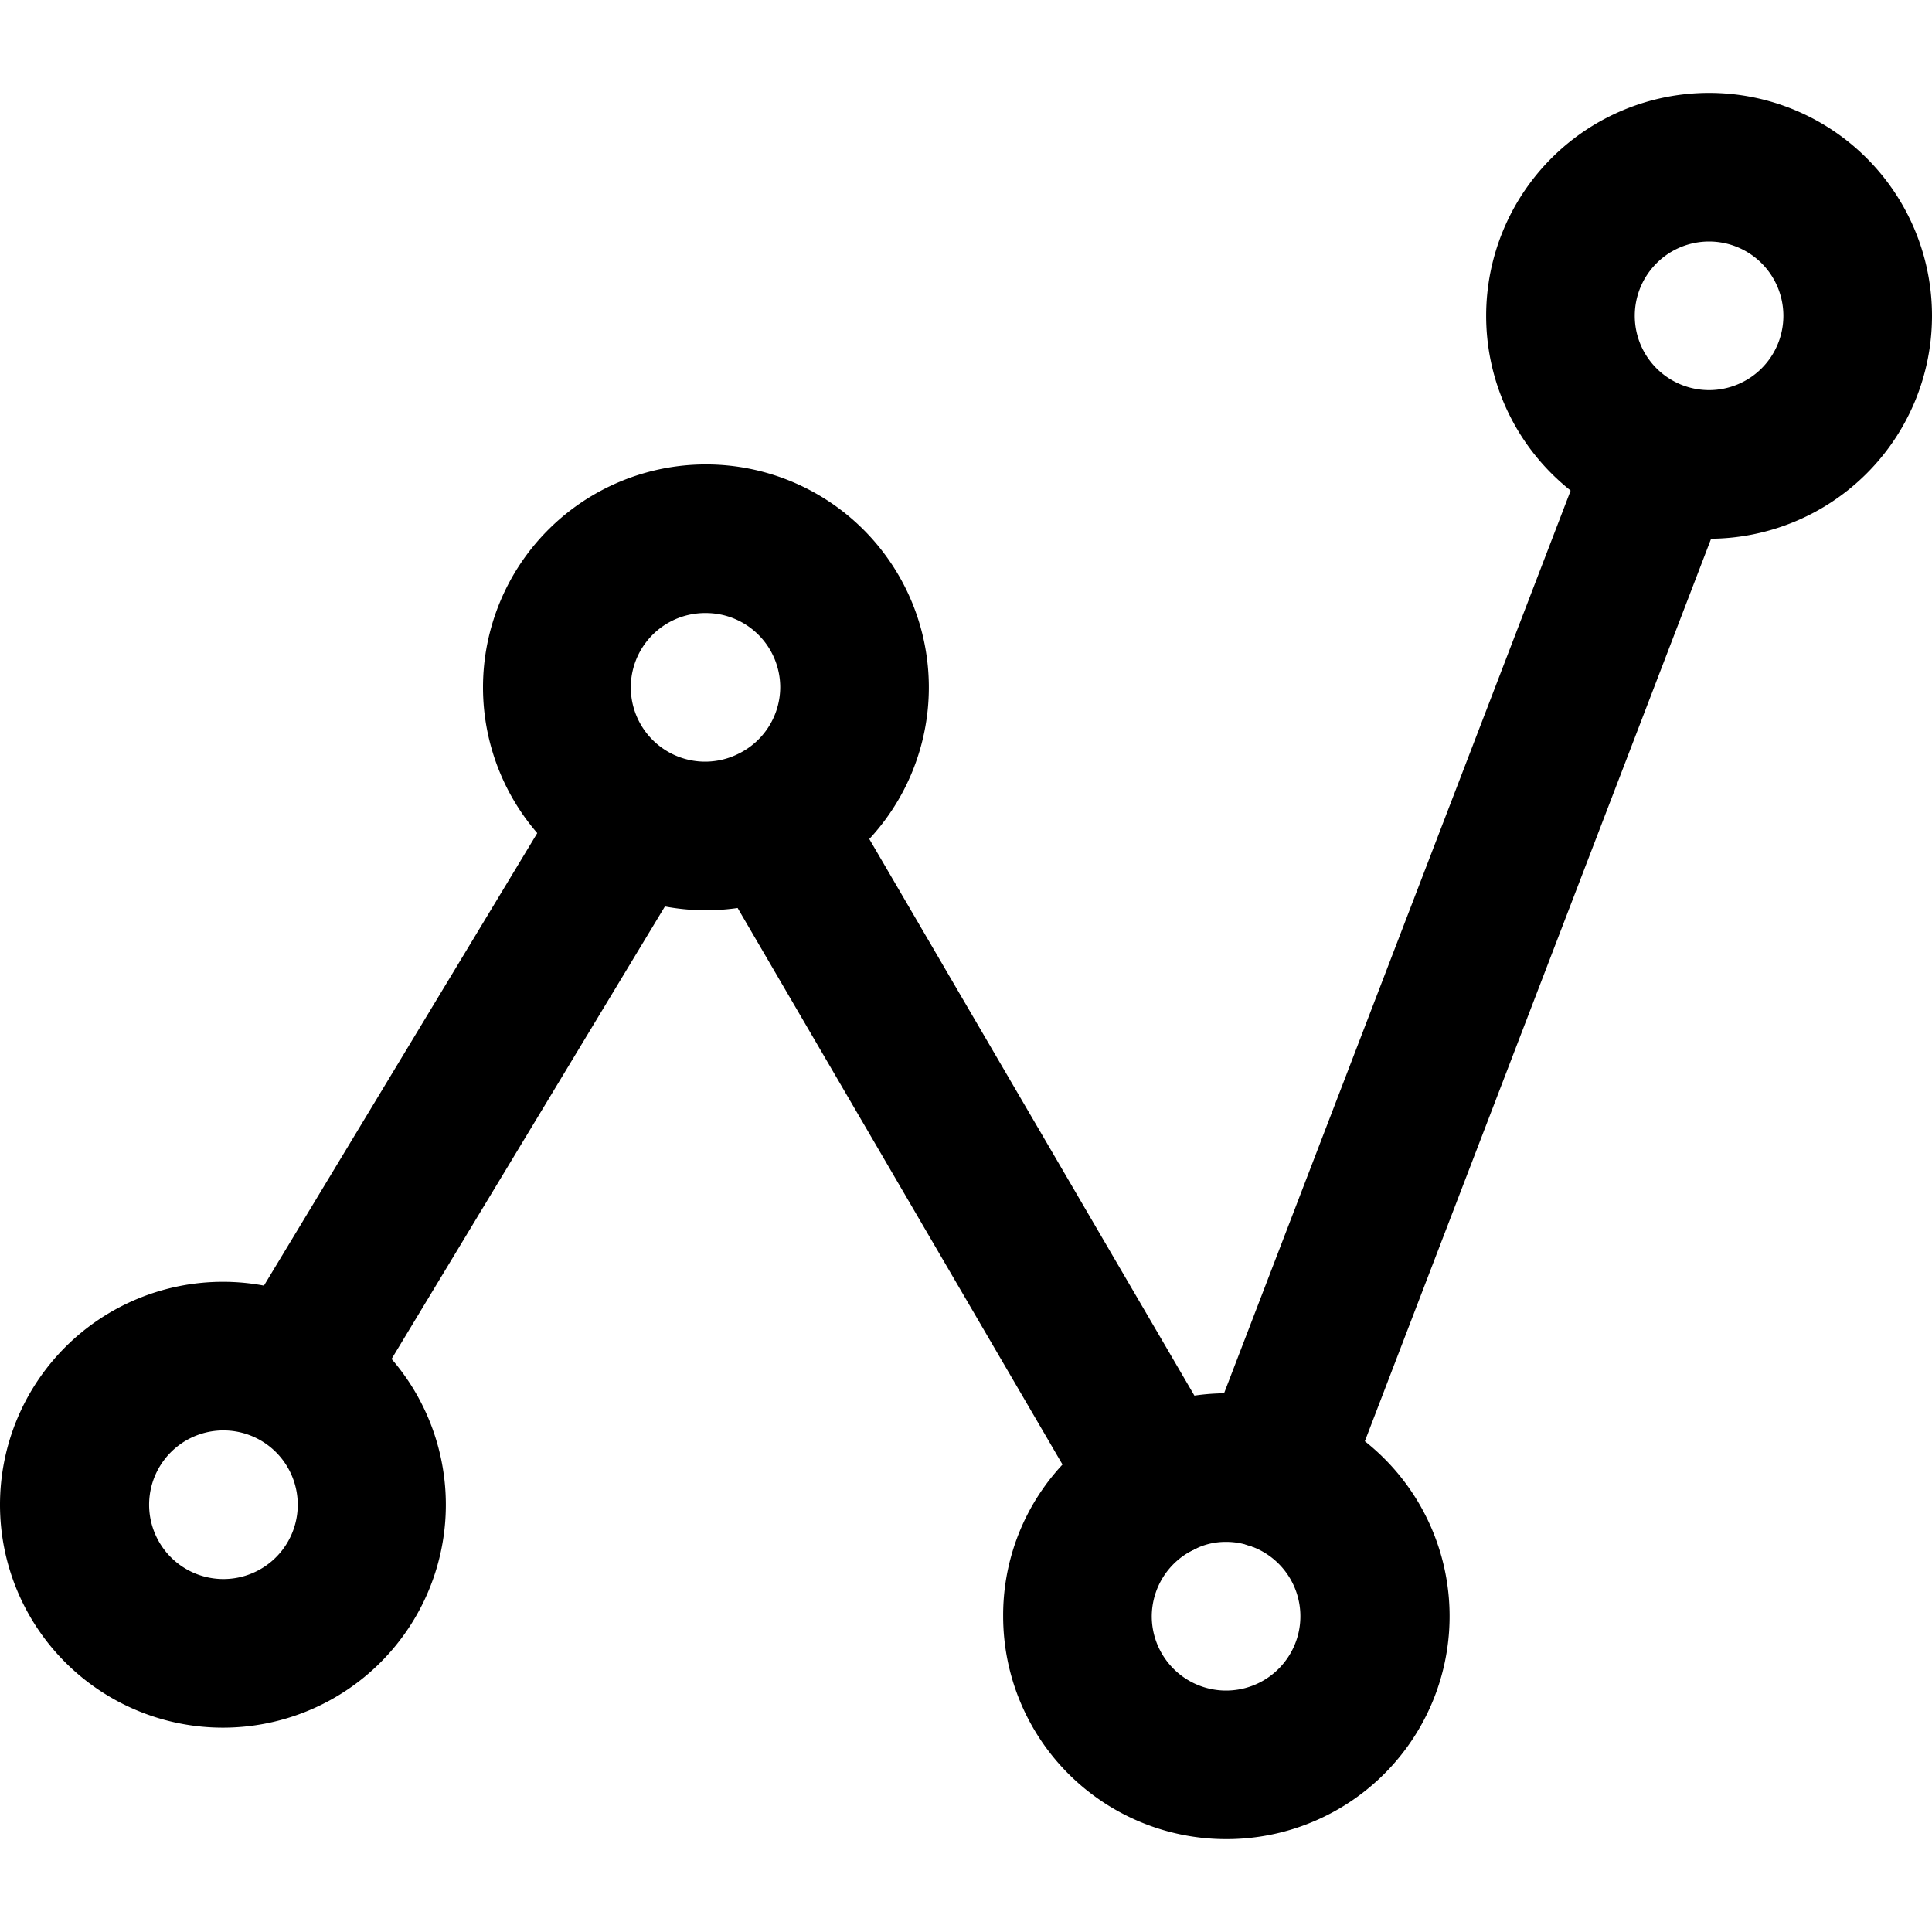
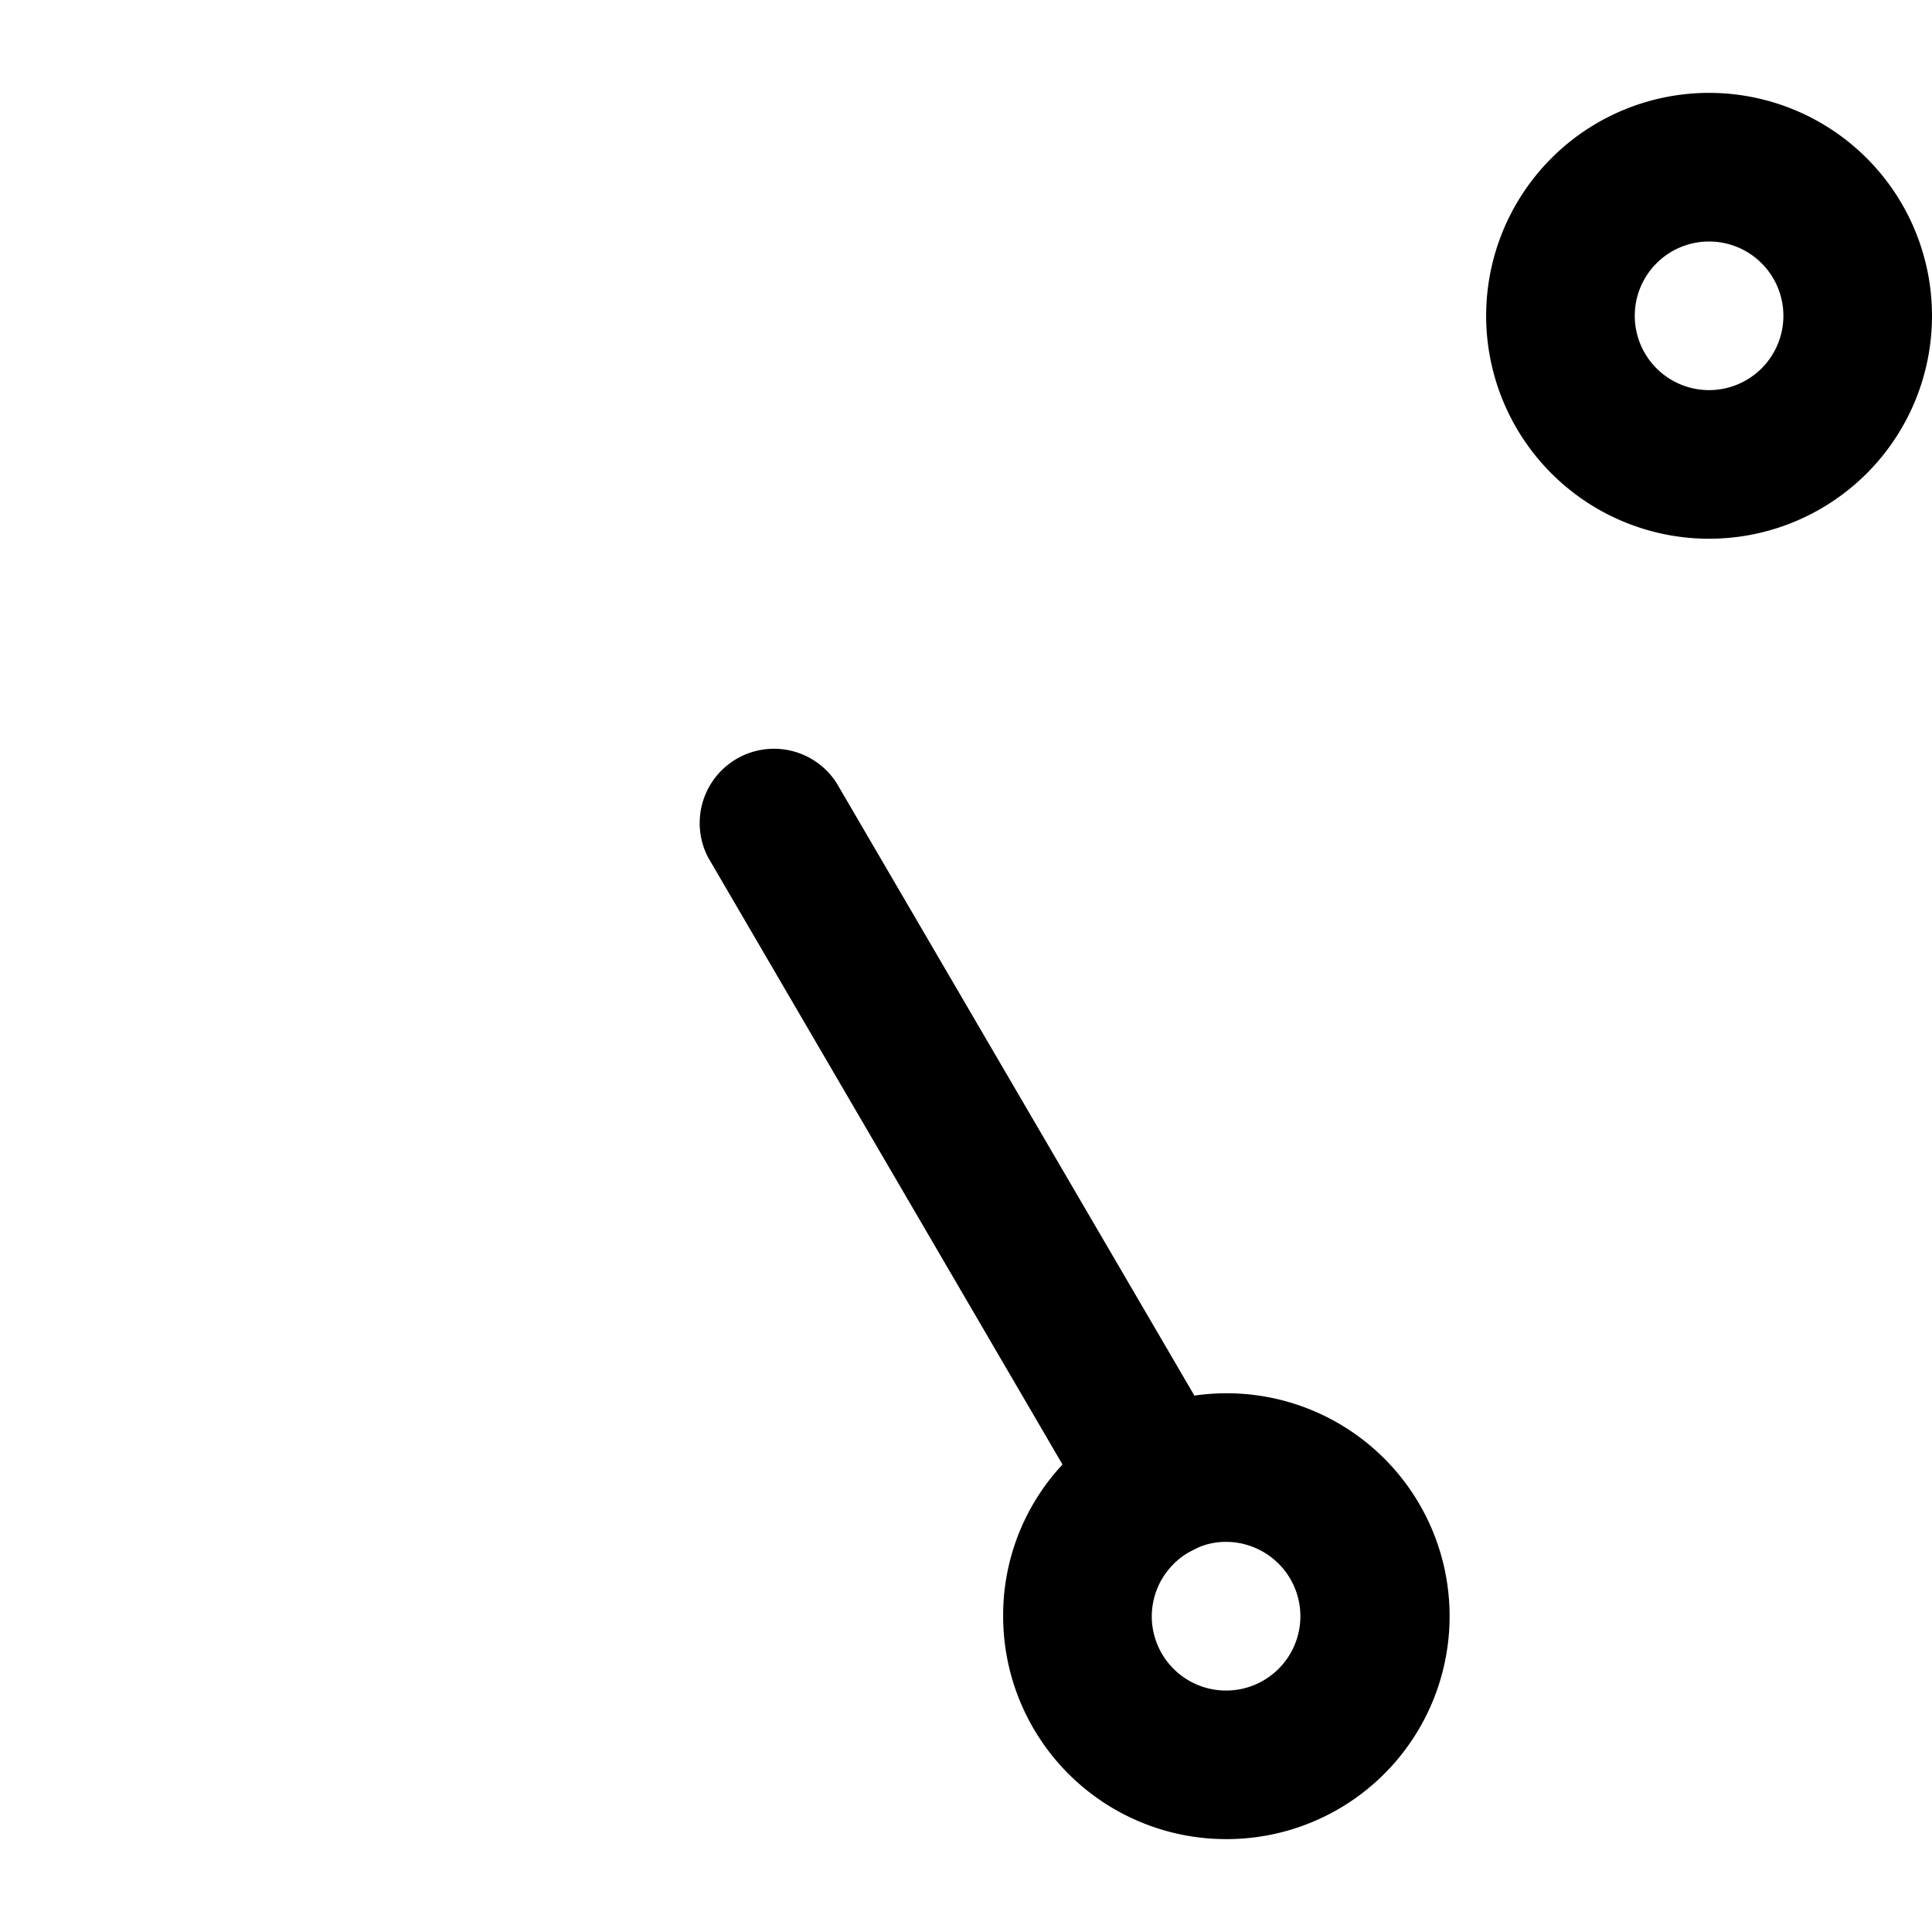
<svg xmlns="http://www.w3.org/2000/svg" fill="#000000" width="800px" height="800px" viewBox="0 0 52 52" data-name="Layer 1" id="Layer_1">
  <path d="M46,14.5a6,6,0,1,1,6-6A6,6,0,0,1,46,14.5Zm0-8a2,2,0,1,0,2,2A2,2,0,0,0,46,6.5Z" />
-   <path d="M19,24.5a6,6,0,1,1,6-6,6,6,0,0,1-6,6Zm0-8a2,2,0,1,0,.87,3.79A2,2,0,0,0,21,18.5,2,2,0,0,0,19,16.5Z" />
  <path d="M33,49.5a6,6,0,0,1-6-6,5.94,5.94,0,0,1,3.32-5.36A6,6,0,1,1,33,49.5Zm0-8a1.83,1.83,0,0,0-.87.21A2,2,0,0,0,31,43.5a2,2,0,1,0,2.62-1.9A1.91,1.91,0,0,0,33,41.5Z" />
  <path d="M31.21,41.93a2,2,0,0,1-1.73-1L19.06,23.08a2,2,0,0,1,3.46-2L32.94,38.92a2,2,0,0,1-.72,2.74A2.07,2.07,0,0,1,31.21,41.93Z" />
-   <path d="M34.24,41.7A2,2,0,0,1,32.37,39l10.52-27.4A2,2,0,0,1,46.63,13L36.11,40.42A2,2,0,0,1,34.24,41.7Z" />
-   <path d="M8,39a1.94,1.94,0,0,1-1-.29A2,2,0,0,1,6.26,36l9.06-15A2,2,0,0,1,18.74,23l-9.06,15A2,2,0,0,1,8,39Z" />
-   <path d="M6,46.5a6,6,0,1,1,6-6A6,6,0,0,1,6,46.5Zm0-8a2,2,0,1,0,1,.26A2,2,0,0,0,6,38.5Z" />
</svg>